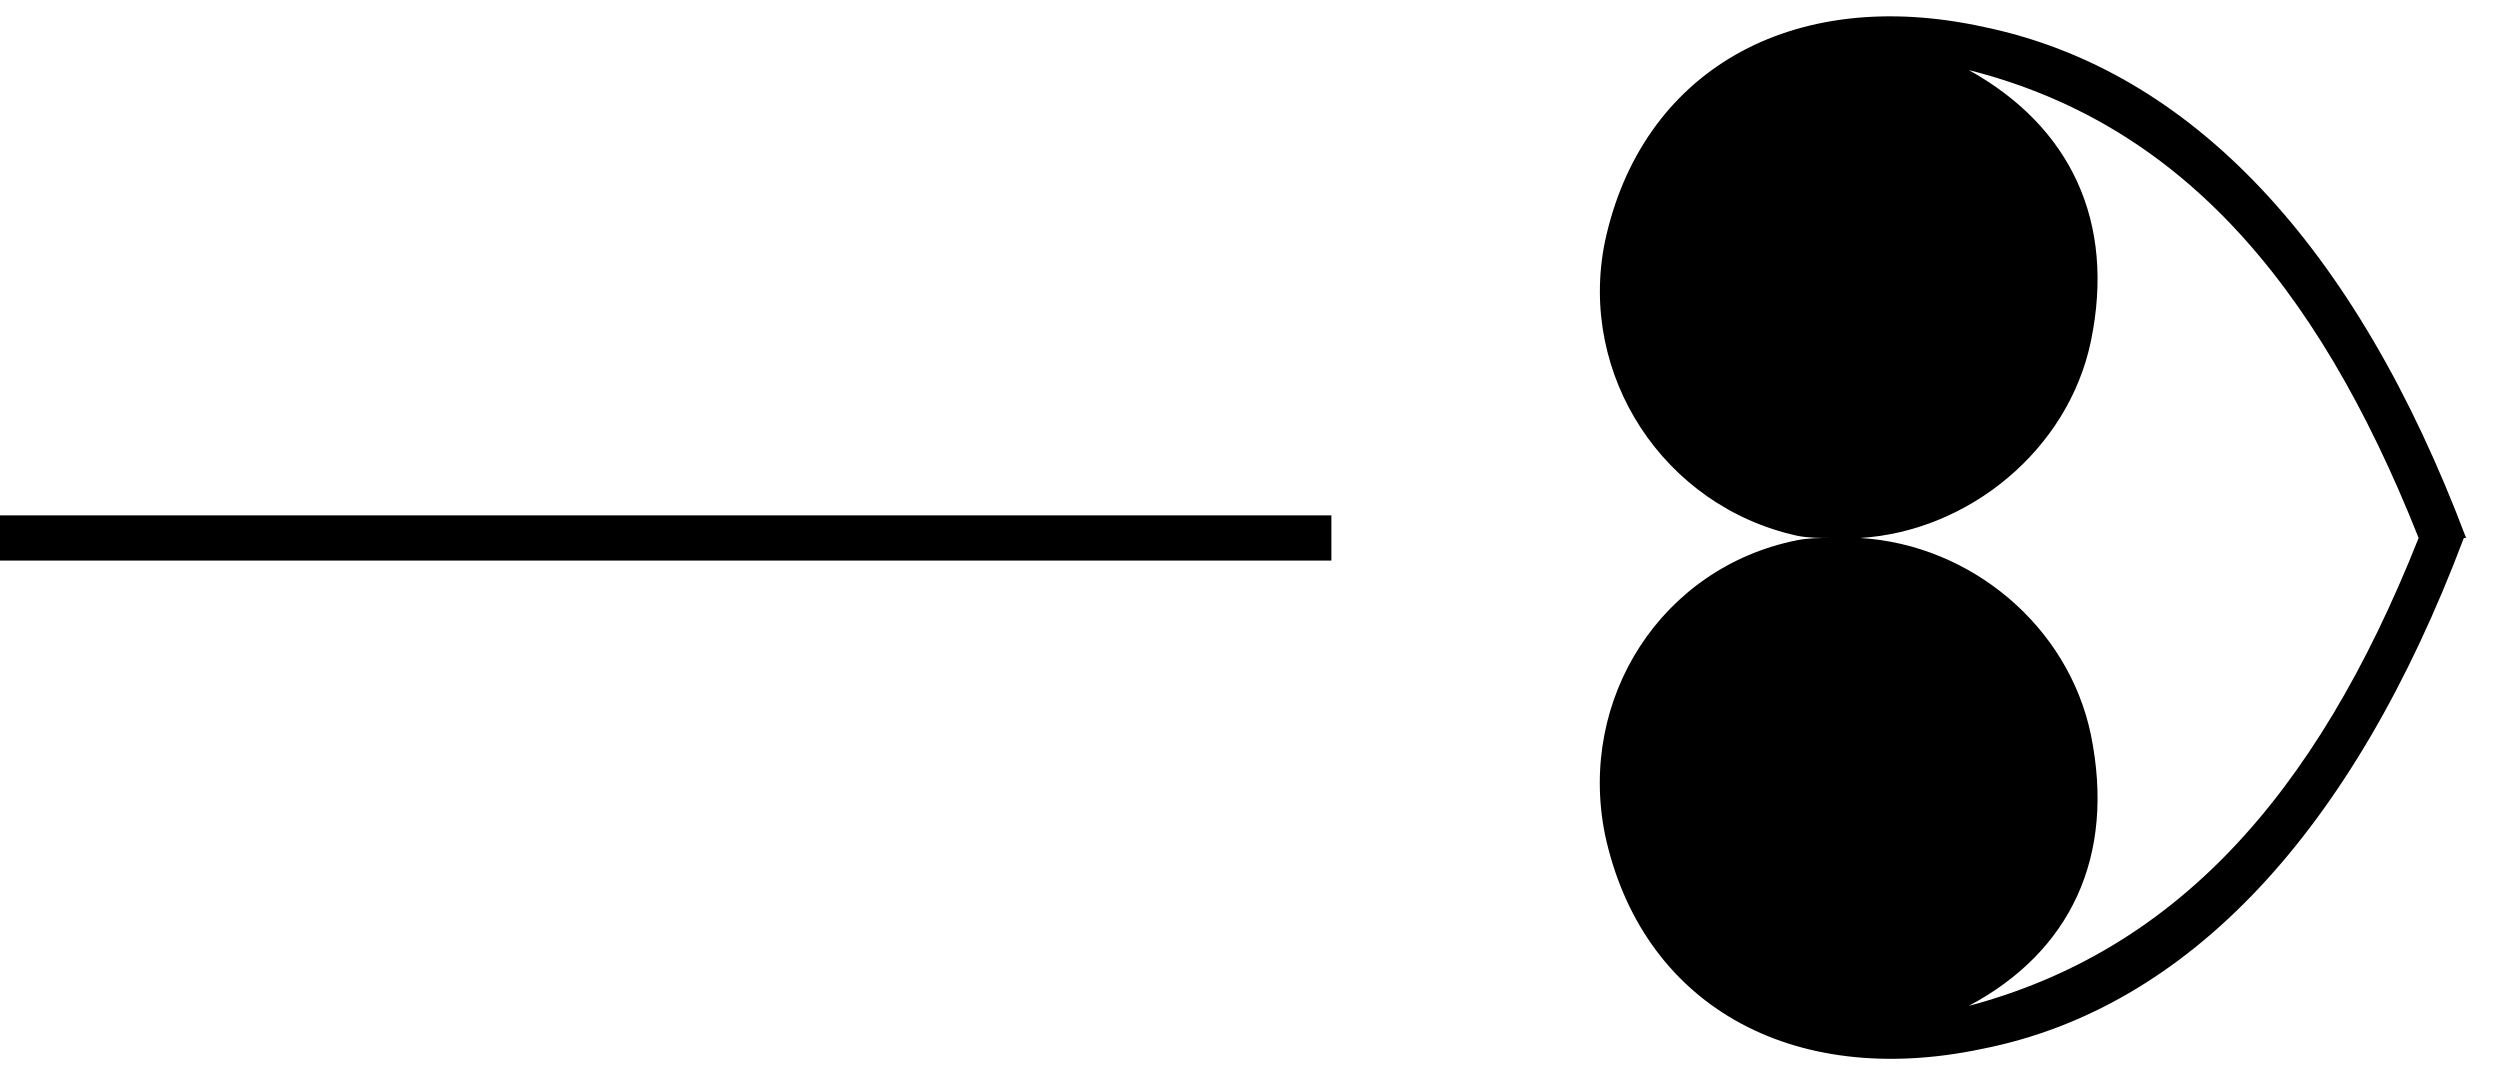
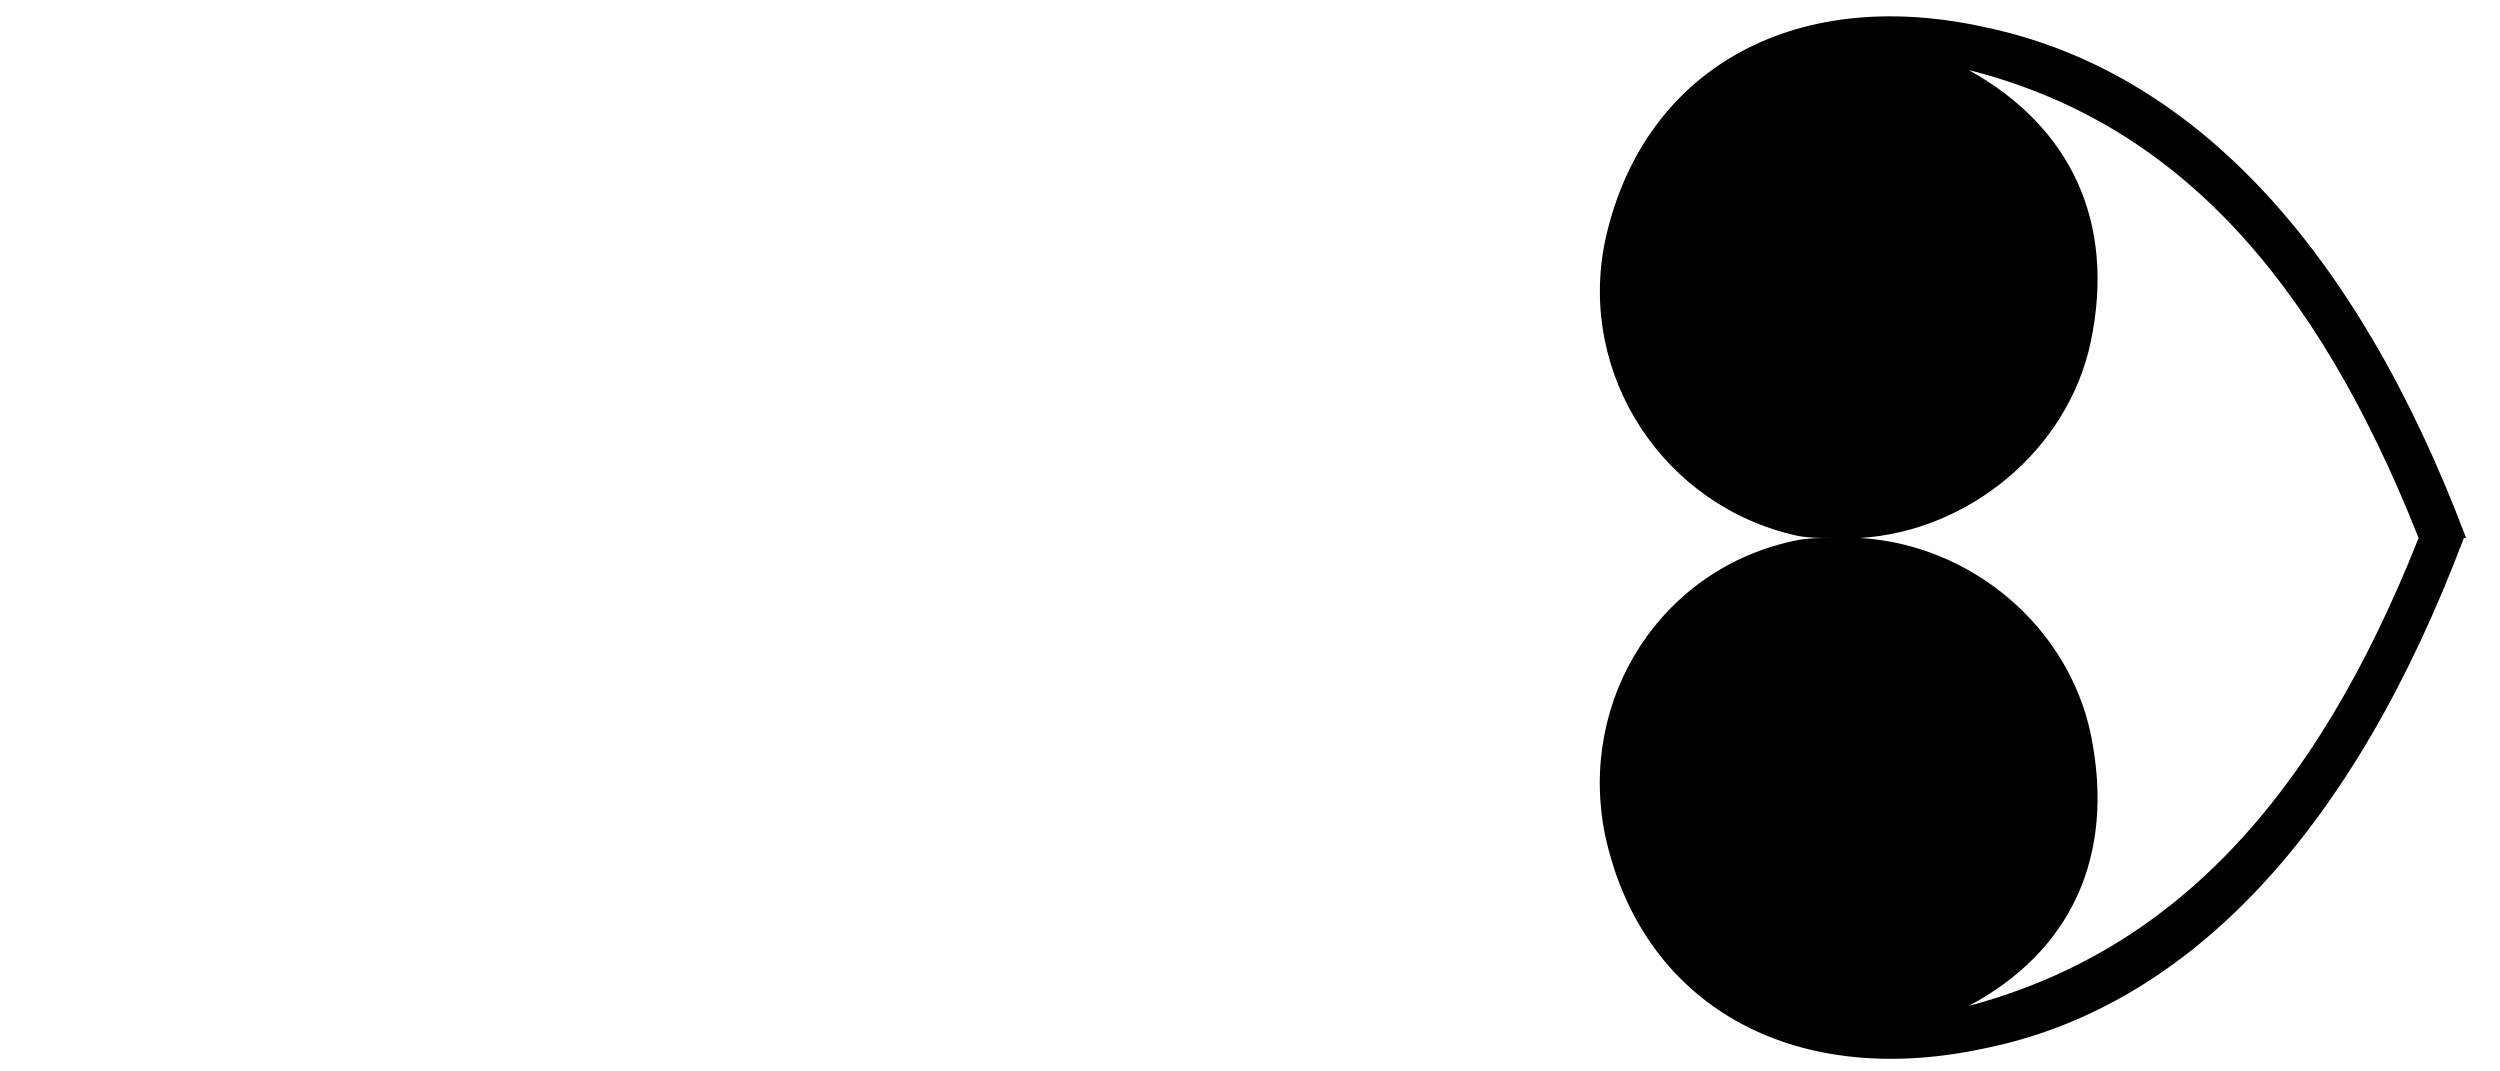
<svg xmlns="http://www.w3.org/2000/svg" version="1.1" id="Laag_1" x="0px" y="0px" viewBox="0 0 110.6 47.4" style="enable-background:new 0 0 110.6 47.4;" xml:space="preserve">
  <g>
    <path d="M87.8,1.2c-8.6-1.9-15.2,2-16.8,9.5c-1.2,5.9,2.6,11.7,8.5,13c0.5,0.1,1,0.1,1.5,0.1c-0.5,0-1,0-1.5,0.1   c-6,1.2-9.7,7-8.5,13c1.6,7.5,8.2,11.3,16.7,9.5c9.1-1.8,16.4-9.6,21.3-22.6h0.1C104.2,10.8,96.9,3.1,87.8,1.2z M107,23.8   c-4.6,11.6-10.9,18.3-19.9,20.7c4.5-2.4,6.5-6.6,5.4-12c-1-4.8-5.3-8.4-10.2-8.7c4.8-0.3,9.2-3.9,10.2-8.7c1.1-5.3-0.9-9.5-5.4-12   C96.2,5.4,102.4,12.2,107,23.8L107,23.8z" fill="#000000" />
-     <rect y="22.8" width="58.9" height="2" fill="#000000" />
  </g>
</svg>